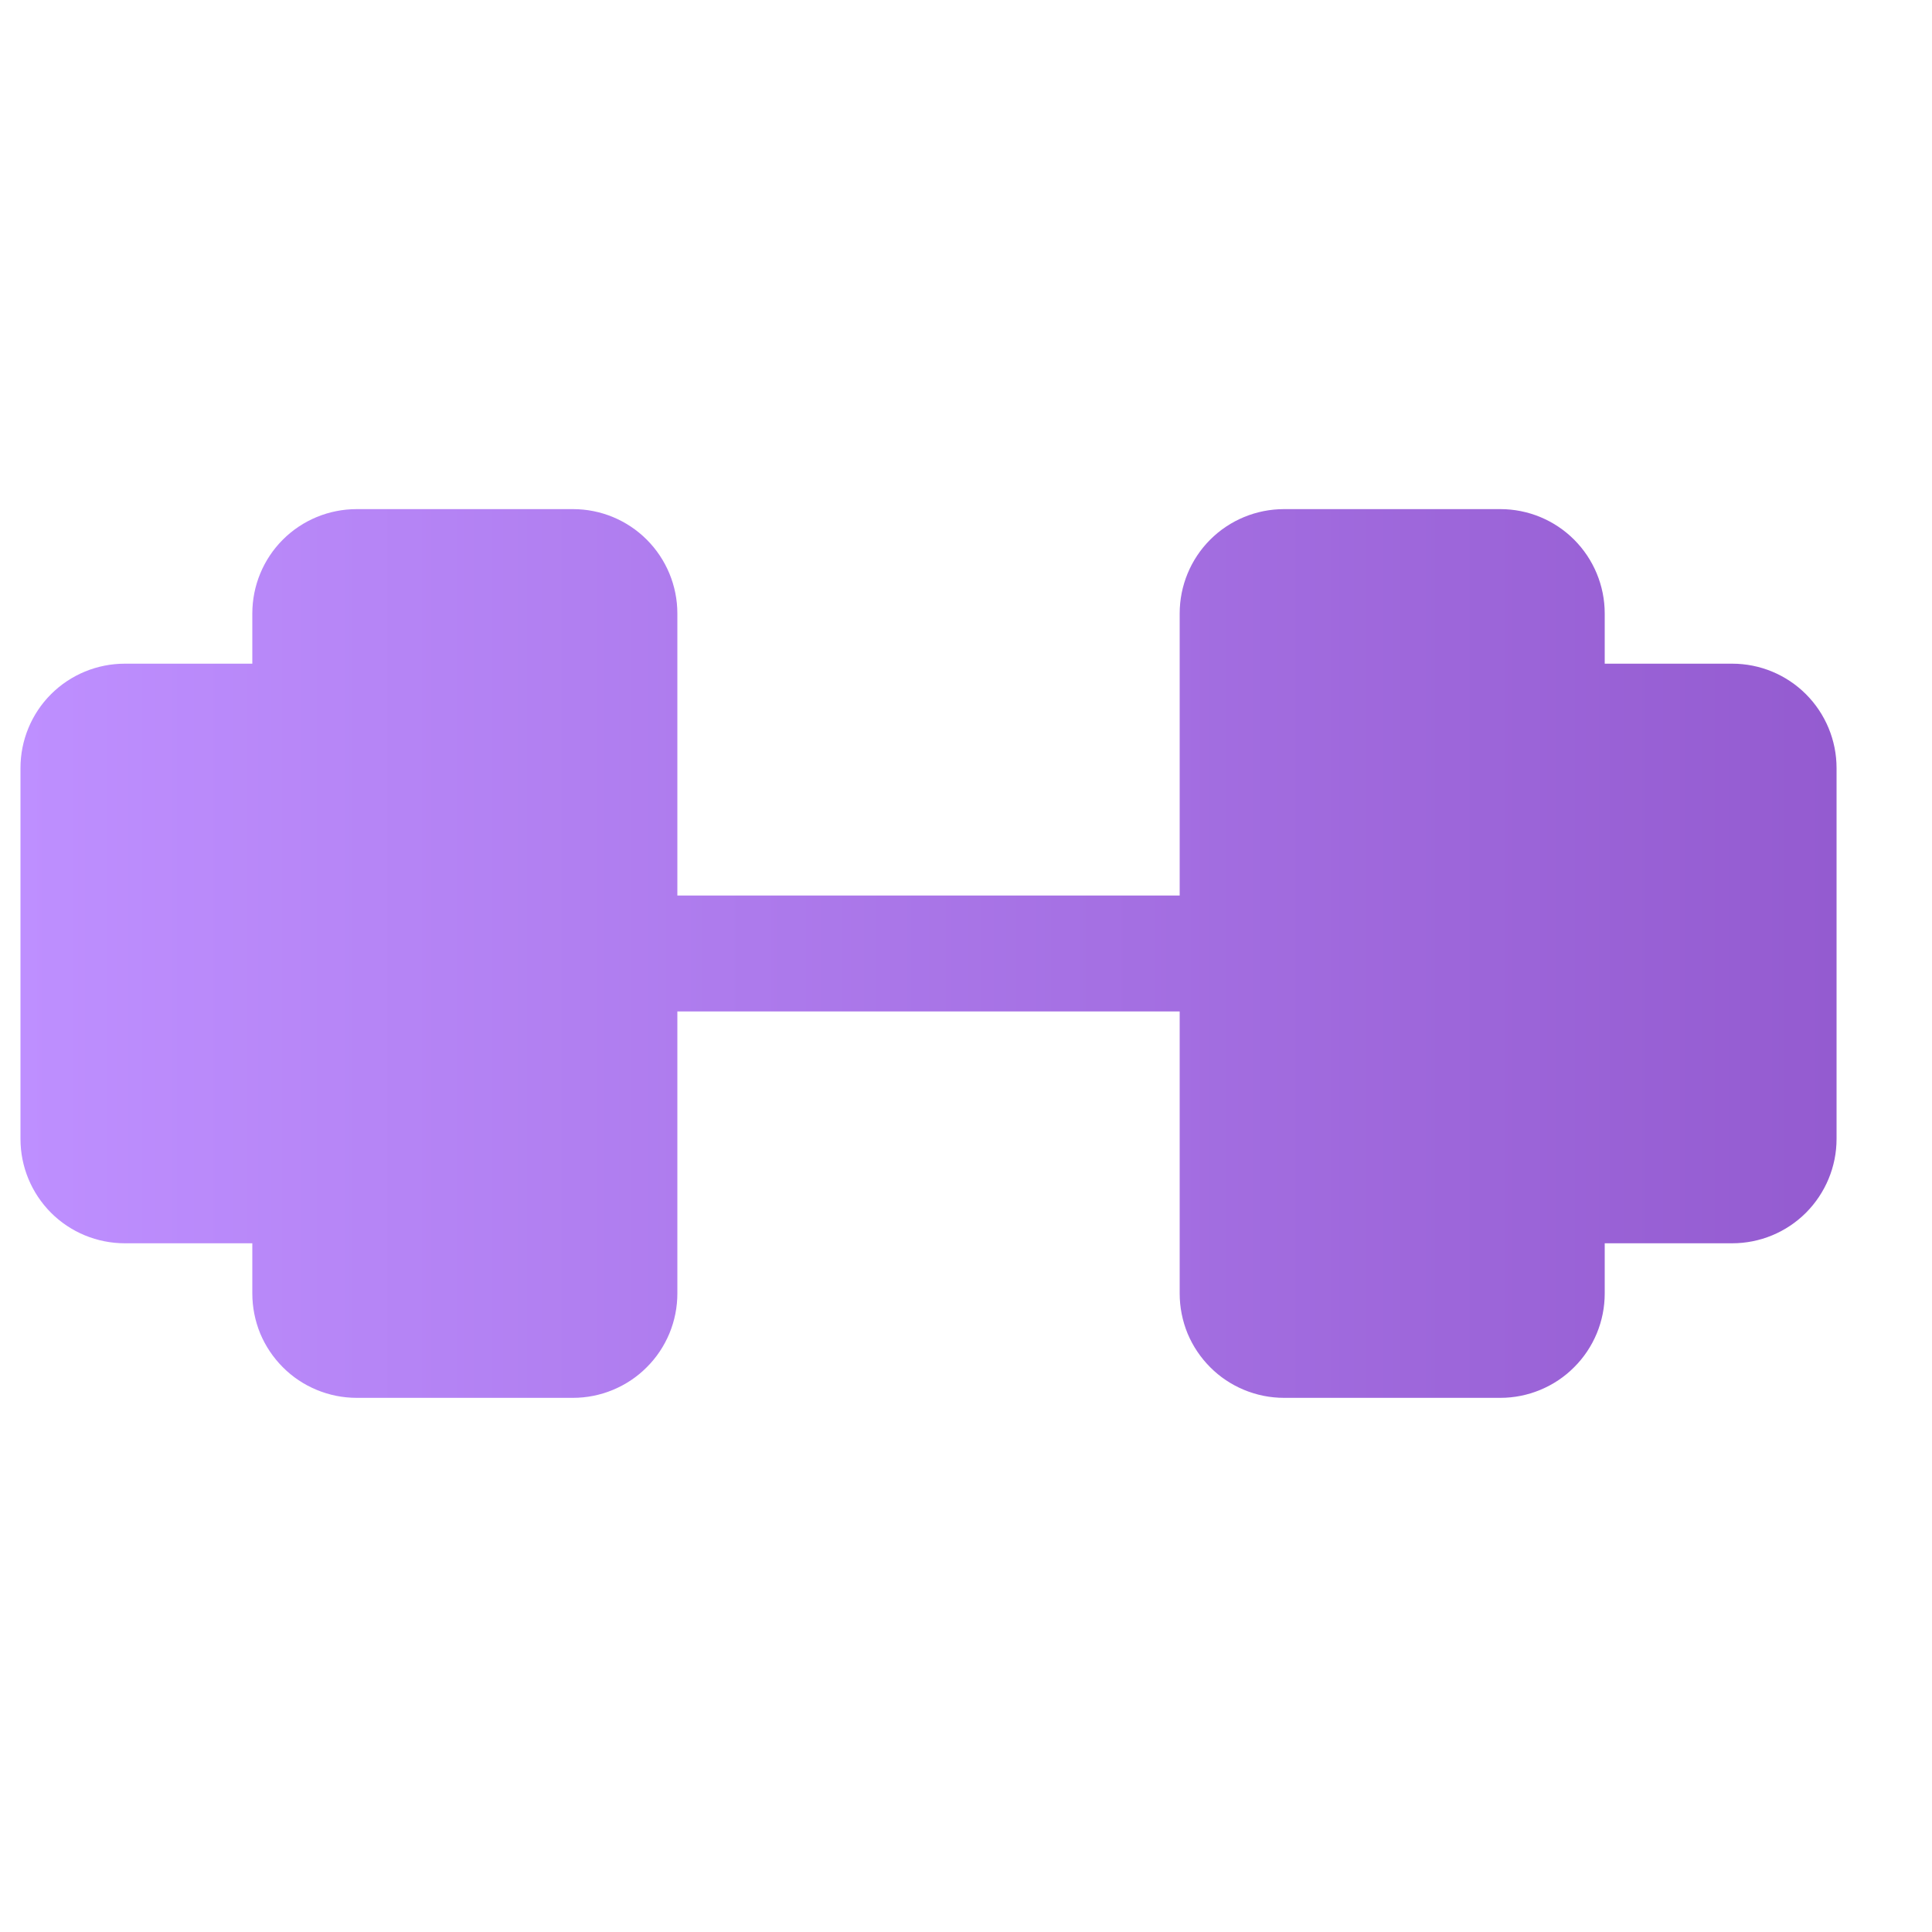
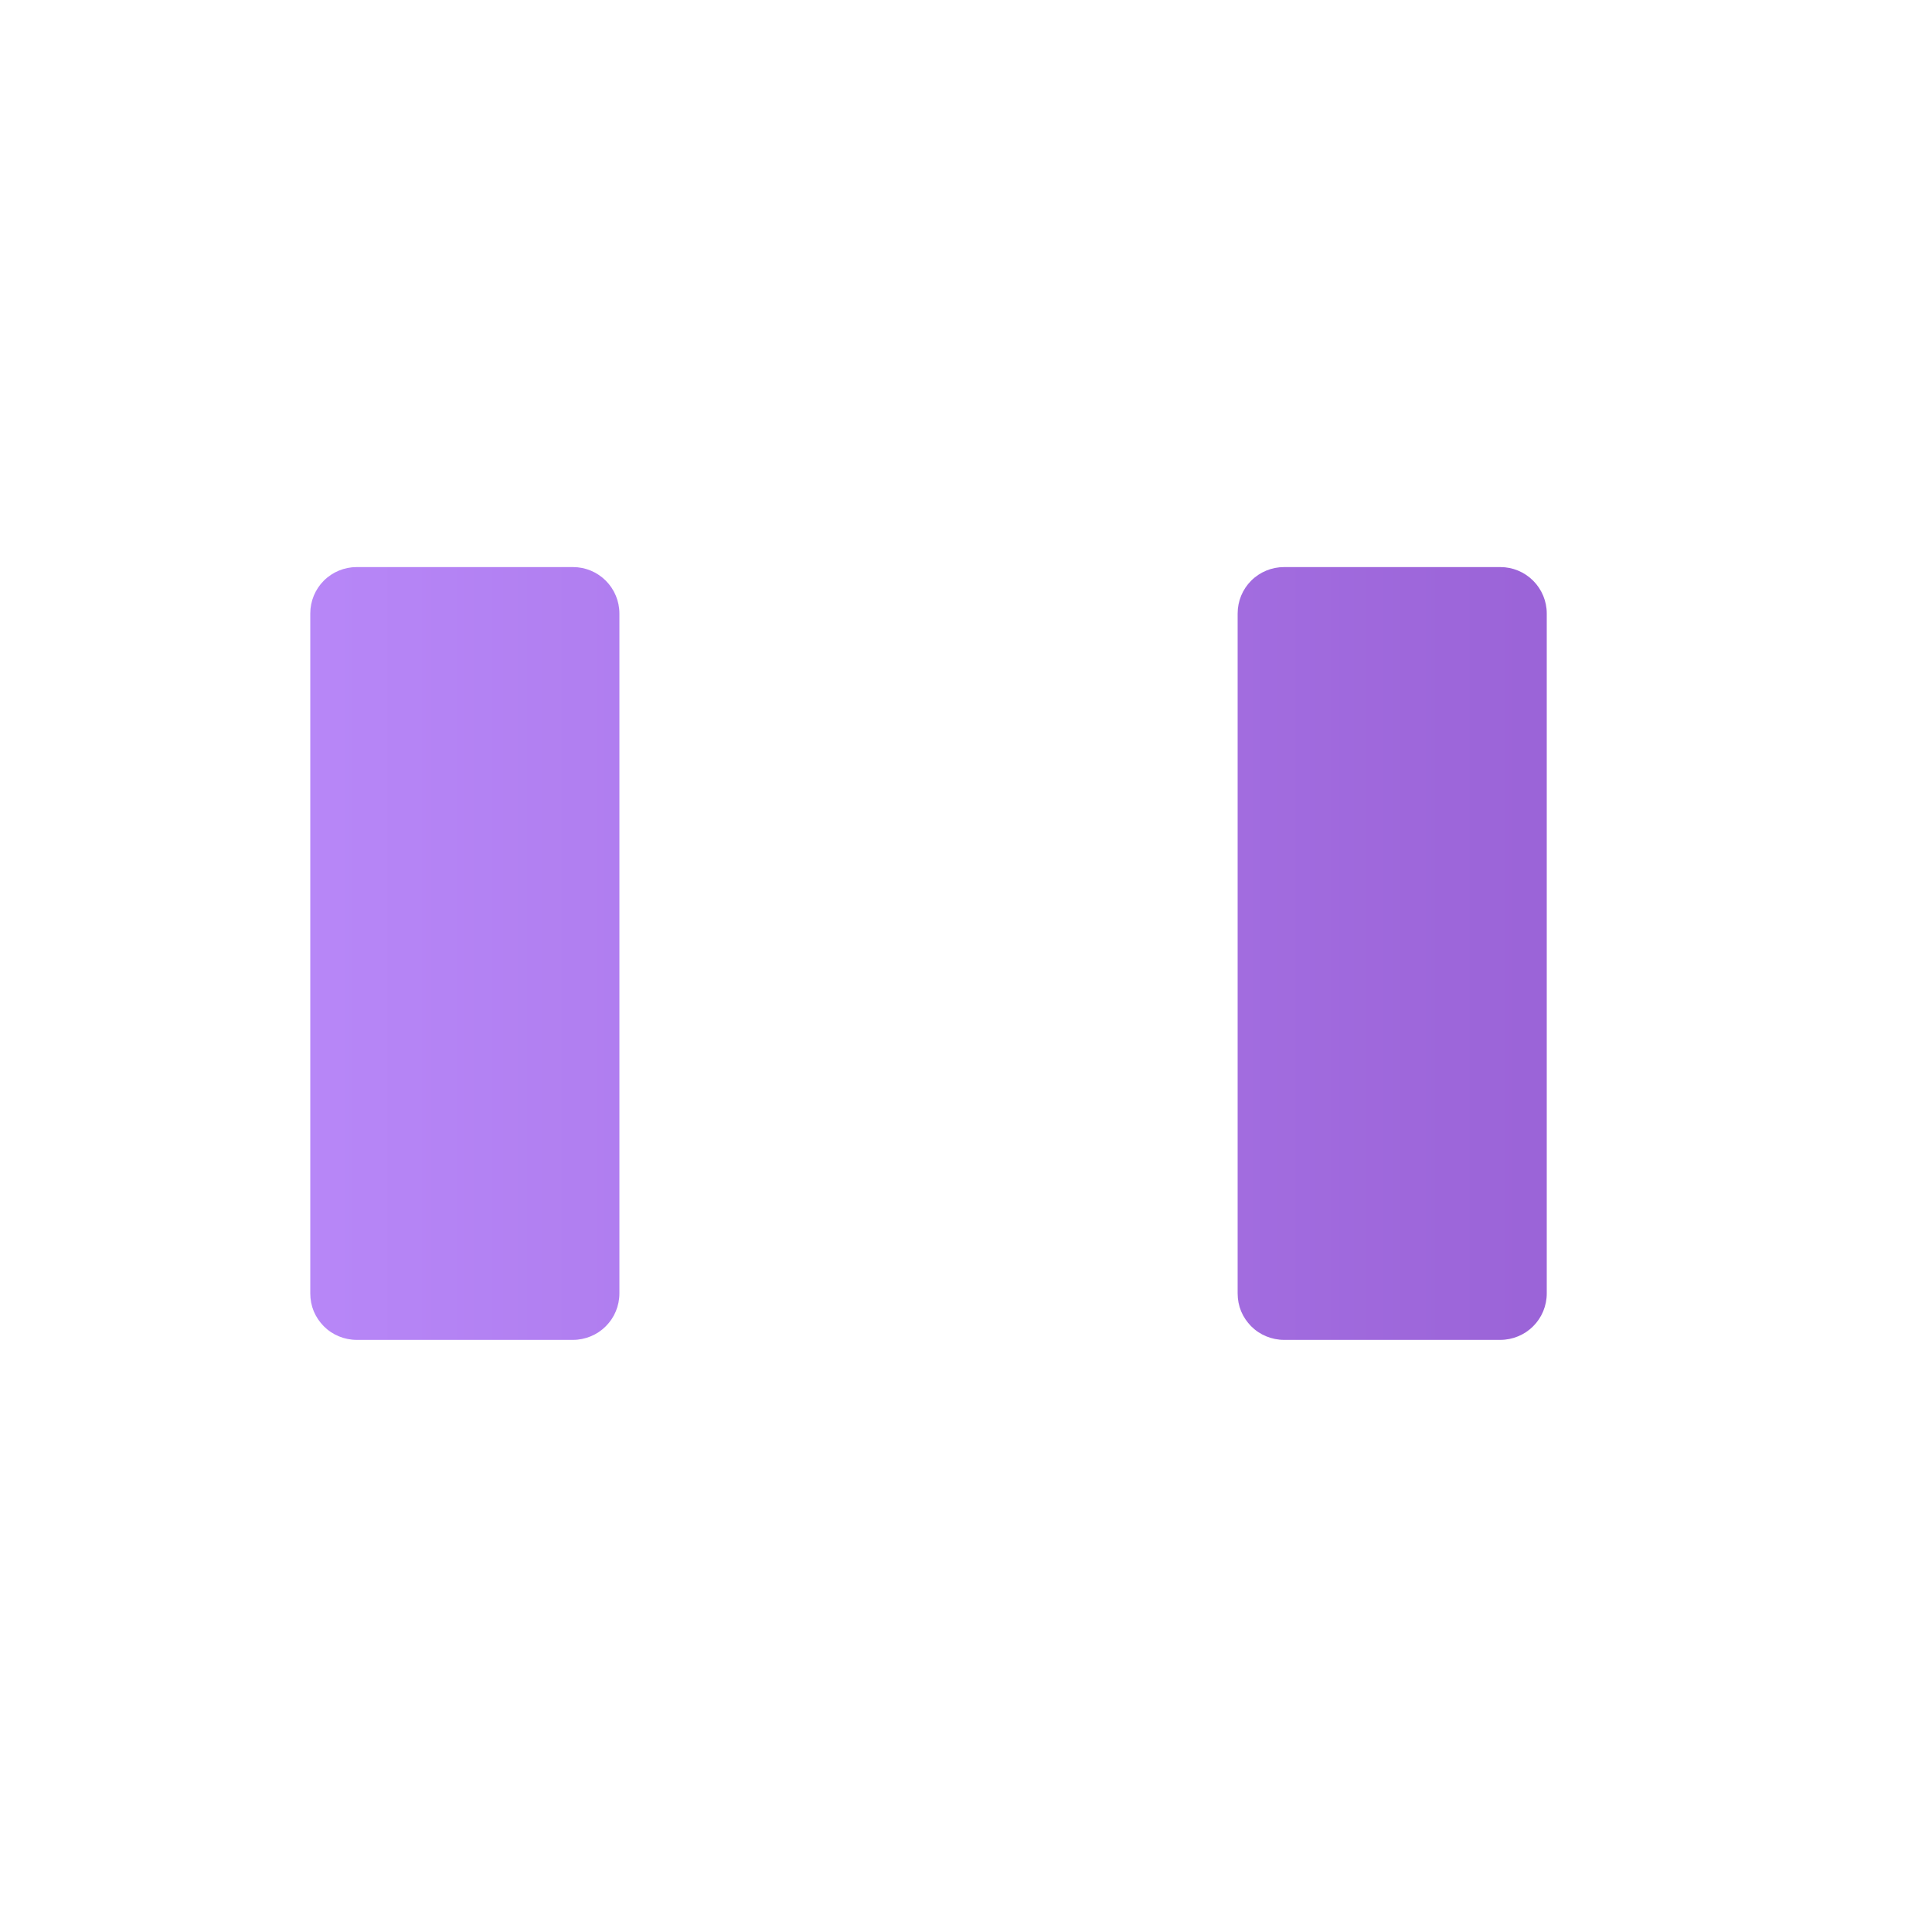
<svg xmlns="http://www.w3.org/2000/svg" width="25" height="25" viewBox="0 0 25 25" fill="none">
  <g clip-path="url(#clip0_728_331)">
    <path d="M7.415 7.338H4.615C4.456 7.338 4.303 7.401 4.19 7.514C4.078 7.626 4.015 7.779 4.015 7.938V16.738C4.015 16.817 4.03 16.895 4.06 16.968C4.09 17.04 4.135 17.106 4.19 17.162C4.246 17.218 4.312 17.262 4.385 17.292C4.458 17.322 4.536 17.338 4.615 17.338H7.415C7.493 17.338 7.571 17.322 7.644 17.292C7.717 17.262 7.783 17.218 7.839 17.162C7.895 17.106 7.939 17.04 7.969 16.968C7.999 16.895 8.015 16.817 8.015 16.738V7.938C8.015 7.779 7.951 7.626 7.839 7.514C7.726 7.401 7.574 7.338 7.415 7.338ZM19.415 7.338H16.615C16.456 7.338 16.303 7.401 16.19 7.514C16.078 7.626 16.015 7.779 16.015 7.938V16.738C16.015 16.817 16.03 16.895 16.06 16.968C16.09 17.04 16.135 17.106 16.19 17.162C16.246 17.218 16.312 17.262 16.385 17.292C16.458 17.322 16.536 17.338 16.615 17.338H19.415C19.493 17.338 19.572 17.322 19.644 17.292C19.717 17.262 19.783 17.218 19.839 17.162C19.895 17.106 19.939 17.04 19.969 16.968C19.999 16.895 20.015 16.817 20.015 16.738V7.938C20.015 7.779 19.951 7.626 19.839 7.514C19.726 7.401 19.574 7.338 19.415 7.338Z" fill="url(#paint0_linear_728_331)" />
-     <path d="M1.015 14.738V9.938C1.015 9.779 1.078 9.626 1.19 9.514C1.303 9.401 1.456 9.338 1.615 9.338H3.415C3.574 9.338 3.726 9.401 3.839 9.514C3.951 9.626 4.015 9.779 4.015 9.938V14.738C4.015 14.897 3.951 15.05 3.839 15.162C3.726 15.275 3.574 15.338 3.415 15.338H1.615C1.456 15.338 1.303 15.275 1.19 15.162C1.078 15.05 1.015 14.897 1.015 14.738ZM23.015 14.738V9.938C23.015 9.779 22.951 9.626 22.839 9.514C22.726 9.401 22.574 9.338 22.415 9.338H20.615C20.456 9.338 20.303 9.401 20.19 9.514C20.078 9.626 20.015 9.779 20.015 9.938V14.738C20.015 14.897 20.078 15.05 20.19 15.162C20.303 15.275 20.456 15.338 20.615 15.338H22.415C22.574 15.338 22.726 15.275 22.839 15.162C22.951 15.05 23.015 14.897 23.015 14.738ZM8.015 12.338H16.015Z" fill="url(#paint1_linear_728_331)" />
-     <path fill-rule="evenodd" clip-rule="evenodd" d="M3.66 6.983C3.913 6.73 4.257 6.588 4.615 6.588H7.415C7.773 6.588 8.116 6.73 8.369 6.983C8.622 7.236 8.765 7.58 8.765 7.938V11.588H15.265V7.938C15.265 7.58 15.407 7.236 15.66 6.983C15.913 6.73 16.257 6.588 16.615 6.588H19.415C19.773 6.588 20.116 6.73 20.369 6.983C20.622 7.236 20.765 7.58 20.765 7.938V8.588H22.415C22.773 8.588 23.116 8.73 23.369 8.983C23.622 9.236 23.765 9.58 23.765 9.938V14.738C23.765 15.096 23.622 15.439 23.369 15.693C23.116 15.946 22.773 16.088 22.415 16.088H20.765V16.738C20.765 16.915 20.73 17.091 20.662 17.255C20.594 17.418 20.495 17.567 20.369 17.692C20.244 17.818 20.095 17.917 19.931 17.985C19.767 18.053 19.592 18.088 19.415 18.088H16.615C16.437 18.088 16.262 18.053 16.098 17.985C15.934 17.917 15.785 17.818 15.66 17.692C15.535 17.567 15.435 17.418 15.367 17.255C15.3 17.091 15.265 16.915 15.265 16.738V13.088H8.765V16.738C8.765 16.915 8.73 17.091 8.662 17.255C8.594 17.418 8.495 17.567 8.369 17.692C8.244 17.818 8.095 17.917 7.931 17.985C7.767 18.053 7.592 18.088 7.415 18.088H4.615C4.437 18.088 4.262 18.053 4.098 17.985C3.934 17.917 3.785 17.818 3.66 17.692C3.535 17.567 3.435 17.418 3.367 17.255C3.3 17.091 3.265 16.915 3.265 16.738V16.088H1.615C1.257 16.088 0.913 15.946 0.66 15.693C0.407 15.439 0.265 15.096 0.265 14.738V9.938C0.265 9.58 0.407 9.236 0.66 8.983C0.913 8.73 1.257 8.588 1.615 8.588H3.265V7.938C3.265 7.58 3.407 7.236 3.66 6.983ZM4.765 16.588H7.265V8.088H4.765V16.588ZM3.265 10.088H1.765V14.588H3.265V10.088ZM16.765 16.588H19.265V8.088H16.765V16.588ZM20.765 14.588H22.265V10.088H20.765V14.588Z" fill="url(#paint2_linear_728_331)" />
  </g>
  <defs>
    <linearGradient id="paint0_linear_728_331" x1="0.265" y1="12.338" x2="23.765" y2="12.338" gradientUnits="userSpaceOnUse">
      <stop stop-color="#BE8FFF" />
      <stop offset="1" stop-color="#945BD0" />
    </linearGradient>
    <linearGradient id="paint1_linear_728_331" x1="0.265" y1="12.338" x2="23.765" y2="12.338" gradientUnits="userSpaceOnUse">
      <stop stop-color="#BE8FFF" />
      <stop offset="1" stop-color="#945BD0" />
    </linearGradient>
    <linearGradient id="paint2_linear_728_331" x1="0.265" y1="12.338" x2="23.765" y2="12.338" gradientUnits="userSpaceOnUse">
      <stop stop-color="#BE8FFF" />
      <stop offset="1" stop-color="#945BD0" />
    </linearGradient>
    <clipPath id="clip0_728_331">
      <rect width="24" height="24" fill="white" transform="translate(0.015 0.338)" />
    </clipPath>
  </defs>
</svg>